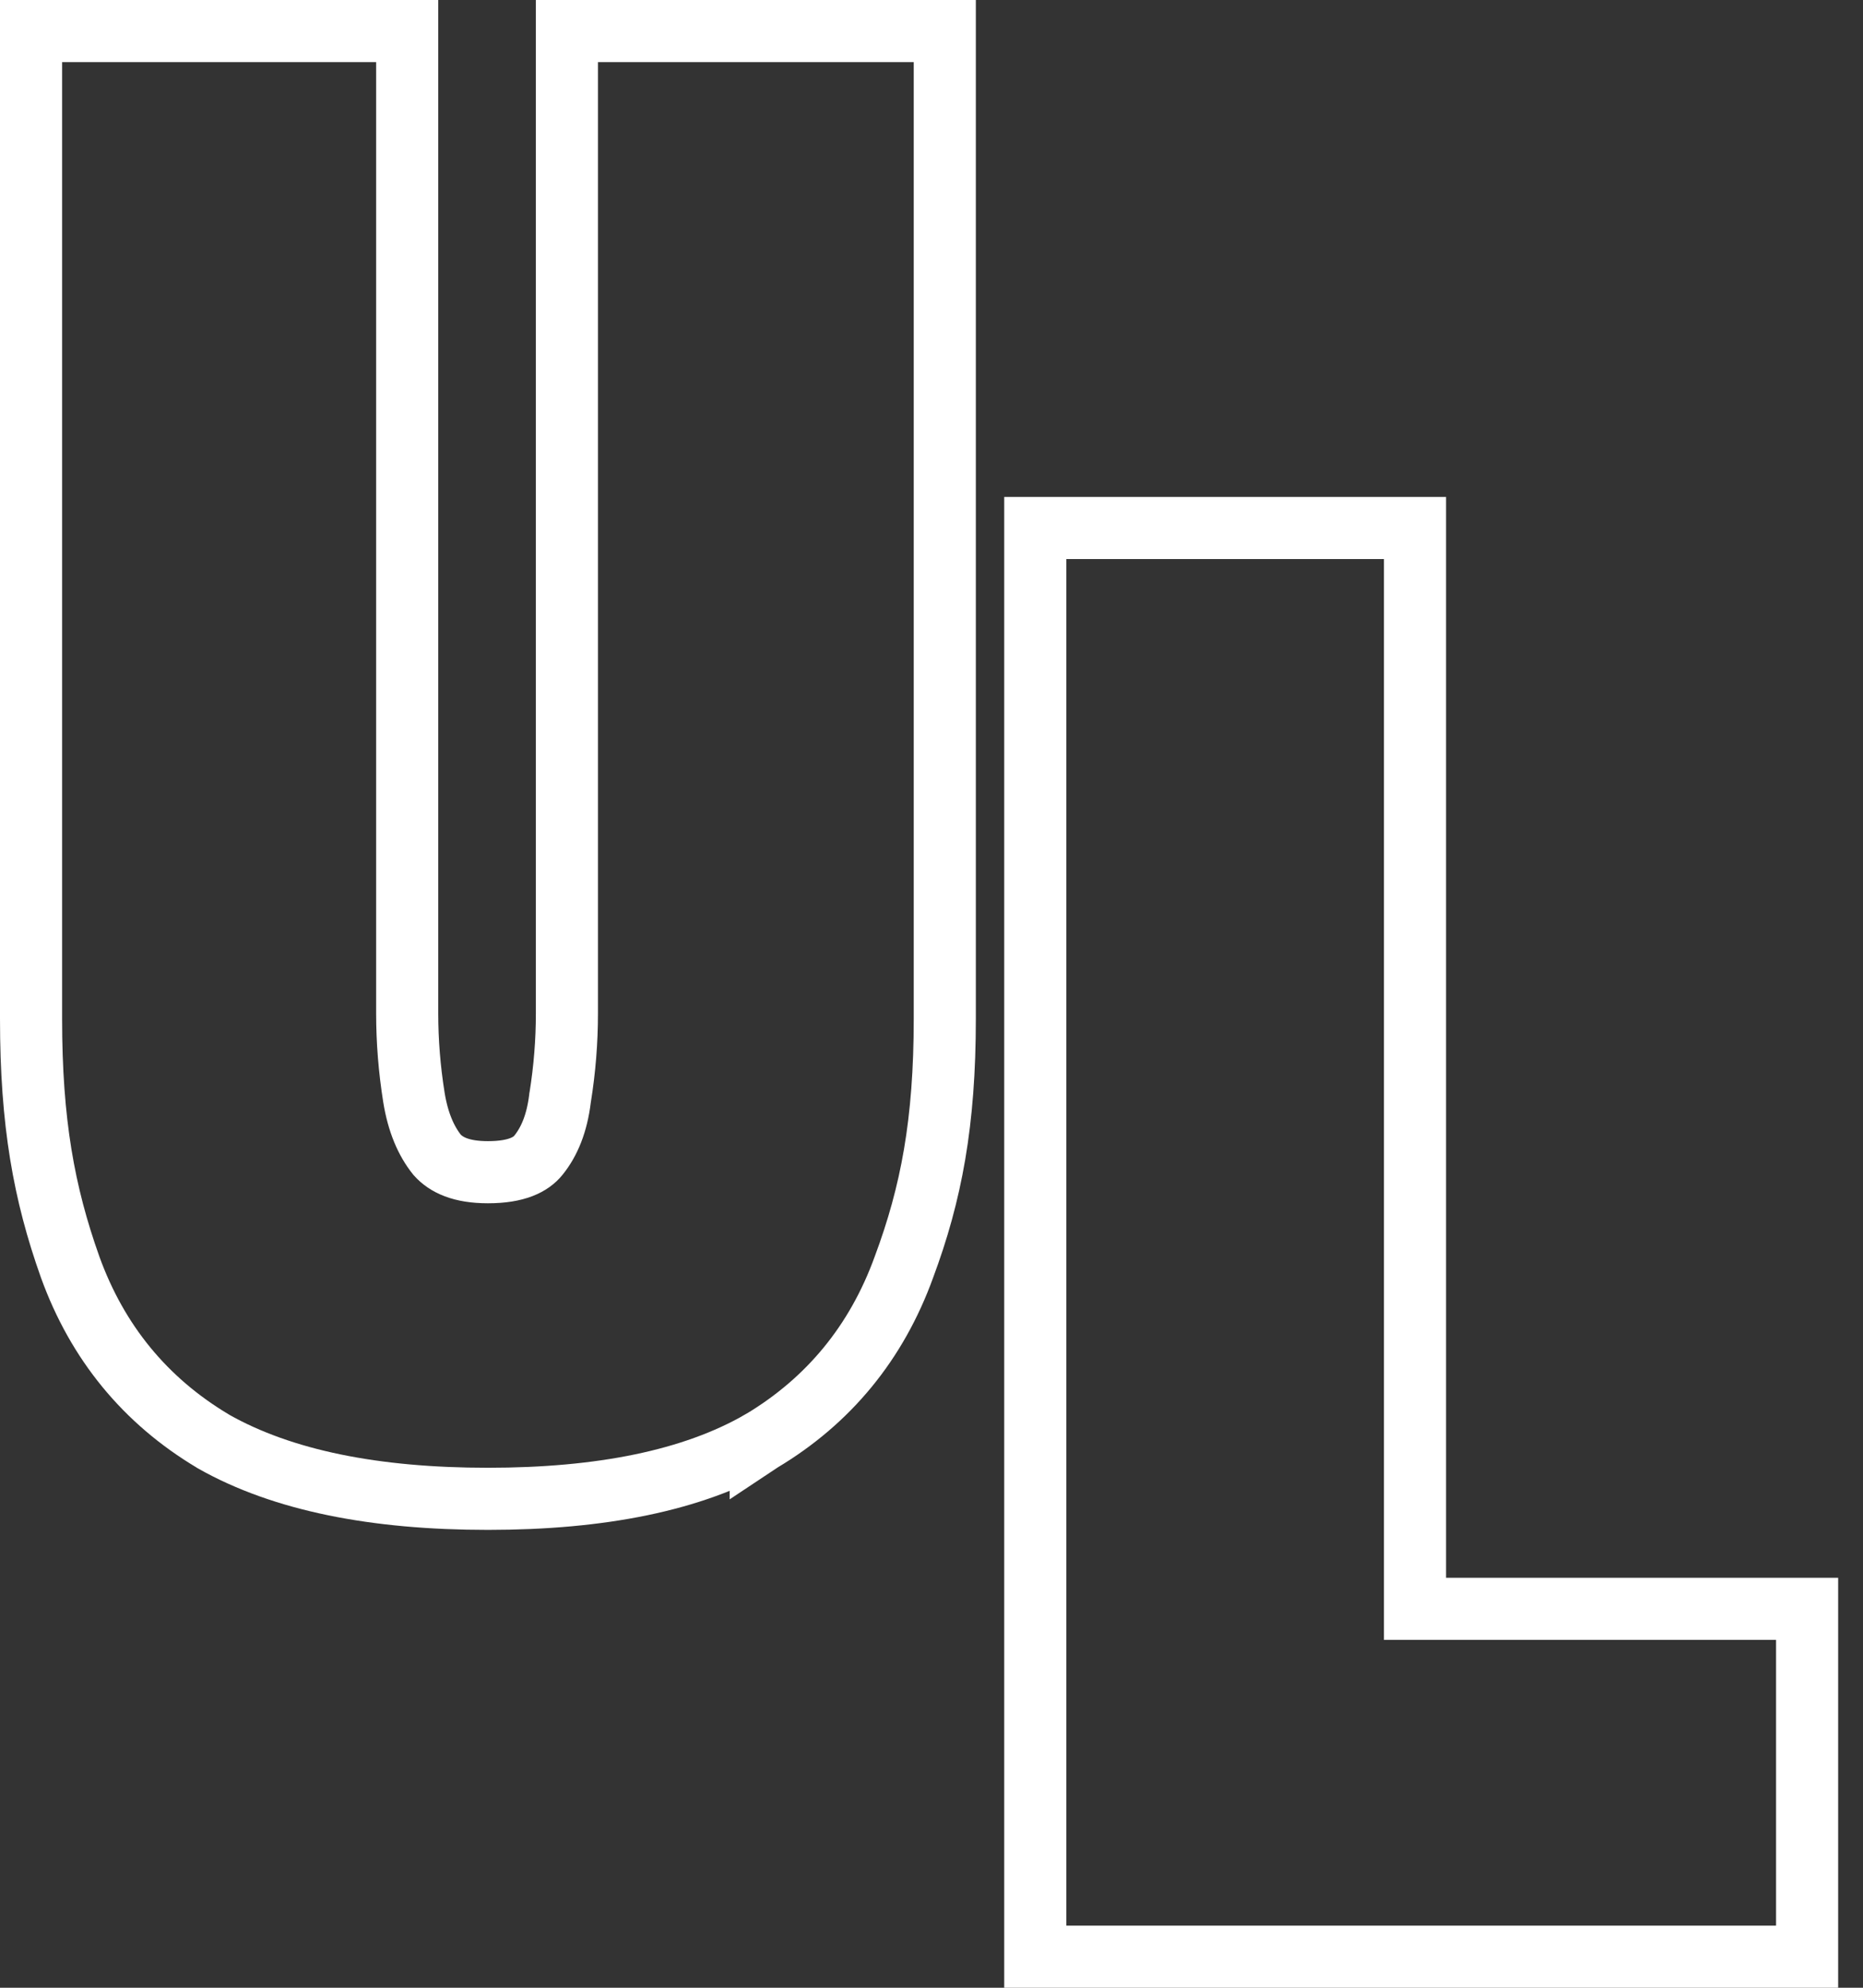
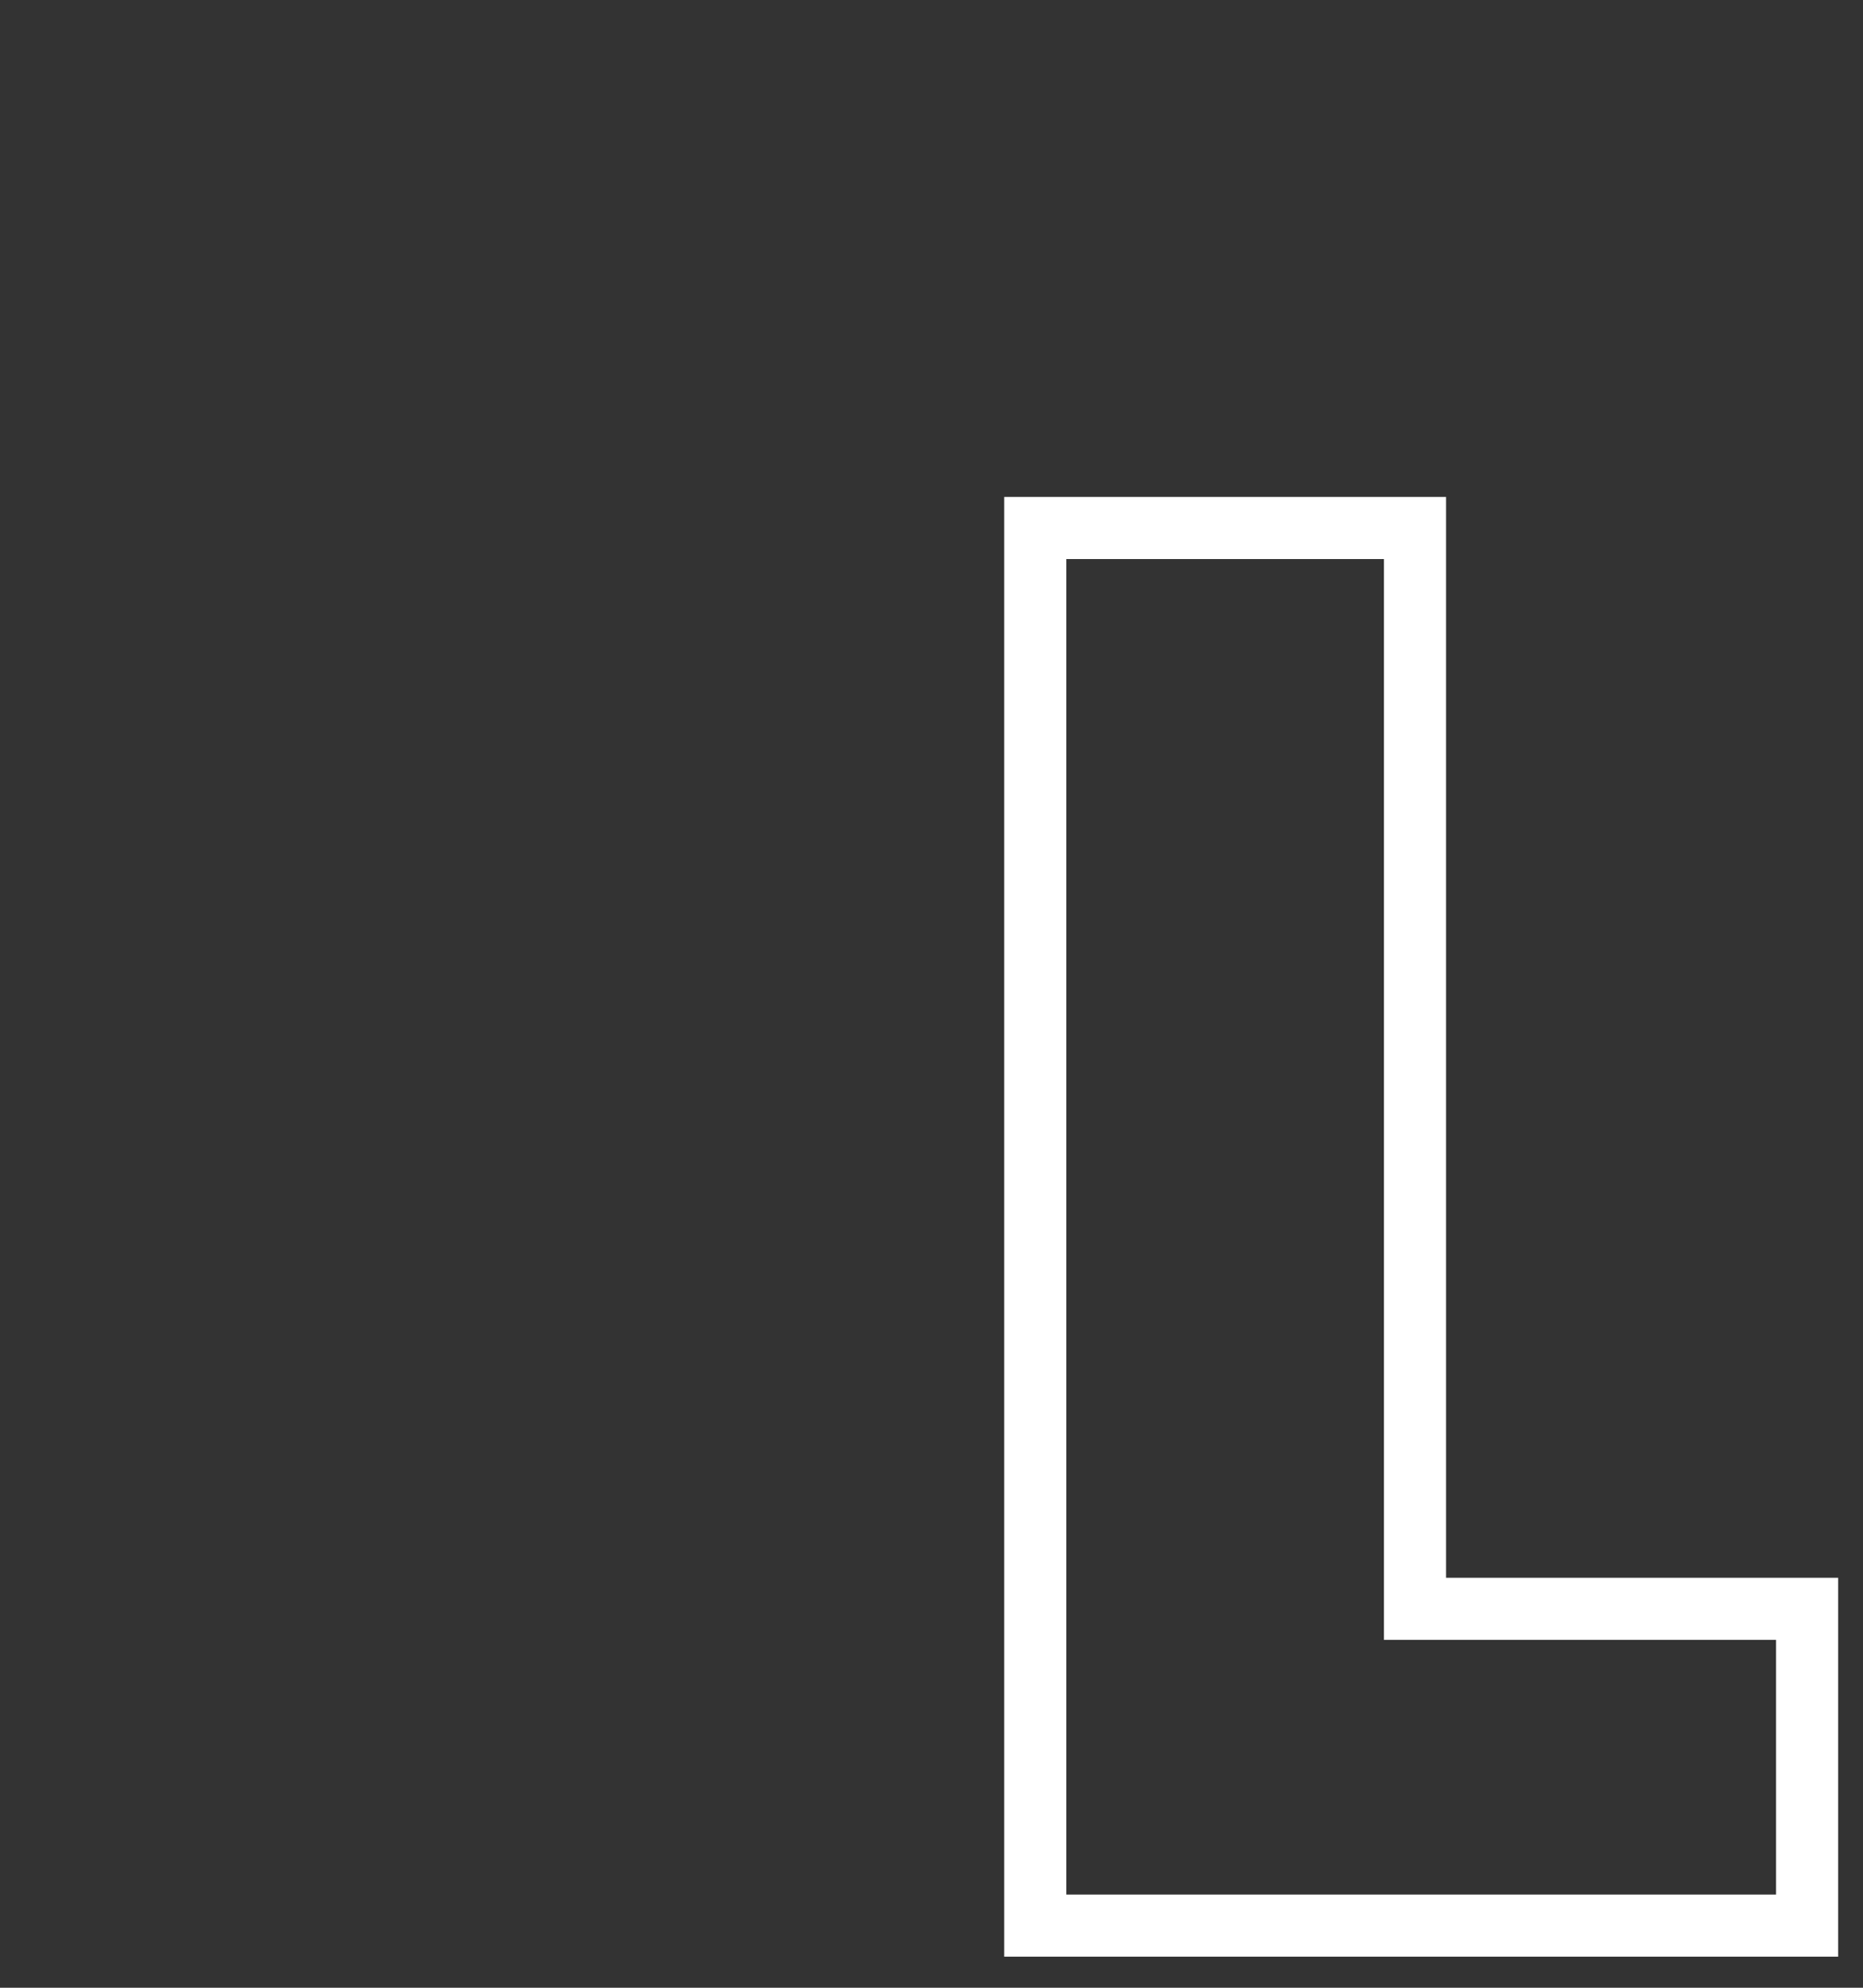
<svg xmlns="http://www.w3.org/2000/svg" width="30" height="32" viewBox="0 0 30 32" fill="none">
  <rect x="0" y="0" width="30" height="32" fill="#333333" stroke="none" />
-   <path d="M3.43 23.201L3.43 23.201L3.439 23.207C4.554 23.837 6.041 24.129 7.857 24.129C9.672 24.129 11.153 23.837 12.25 23.204L12.25 23.205L12.256 23.201C13.347 22.55 14.116 21.611 14.555 20.401C14.997 19.216 15.214 18.071 15.214 16.4V1V0.5H14.714H9.629H9.129V1V16.314C9.129 16.764 9.093 17.213 9.021 17.664L9.019 17.674L9.018 17.683C8.969 18.087 8.845 18.382 8.669 18.599C8.551 18.745 8.323 18.871 7.857 18.871C7.425 18.871 7.184 18.753 7.039 18.591C6.861 18.369 6.73 18.068 6.665 17.664C6.593 17.213 6.557 16.764 6.557 16.314V1V0.5H6.057H1H0.5V1V16.4C0.5 18.07 0.708 19.213 1.129 20.396L1.129 20.396L1.13 20.399C1.568 21.61 2.338 22.55 3.43 23.201Z" stroke="white" />
-   <path d="M16.671 31V31.5H17.171H28.6H29.1V31V26.4V25.9H28.6H22.786V9V8.5H22.286H17.171H16.671V9V31Z" stroke="white" />
+   <path d="M16.671 31H17.171H28.6H29.1V31V26.4V25.9H28.6H22.786V9V8.5H22.286H17.171H16.671V9V31Z" stroke="white" />
</svg>